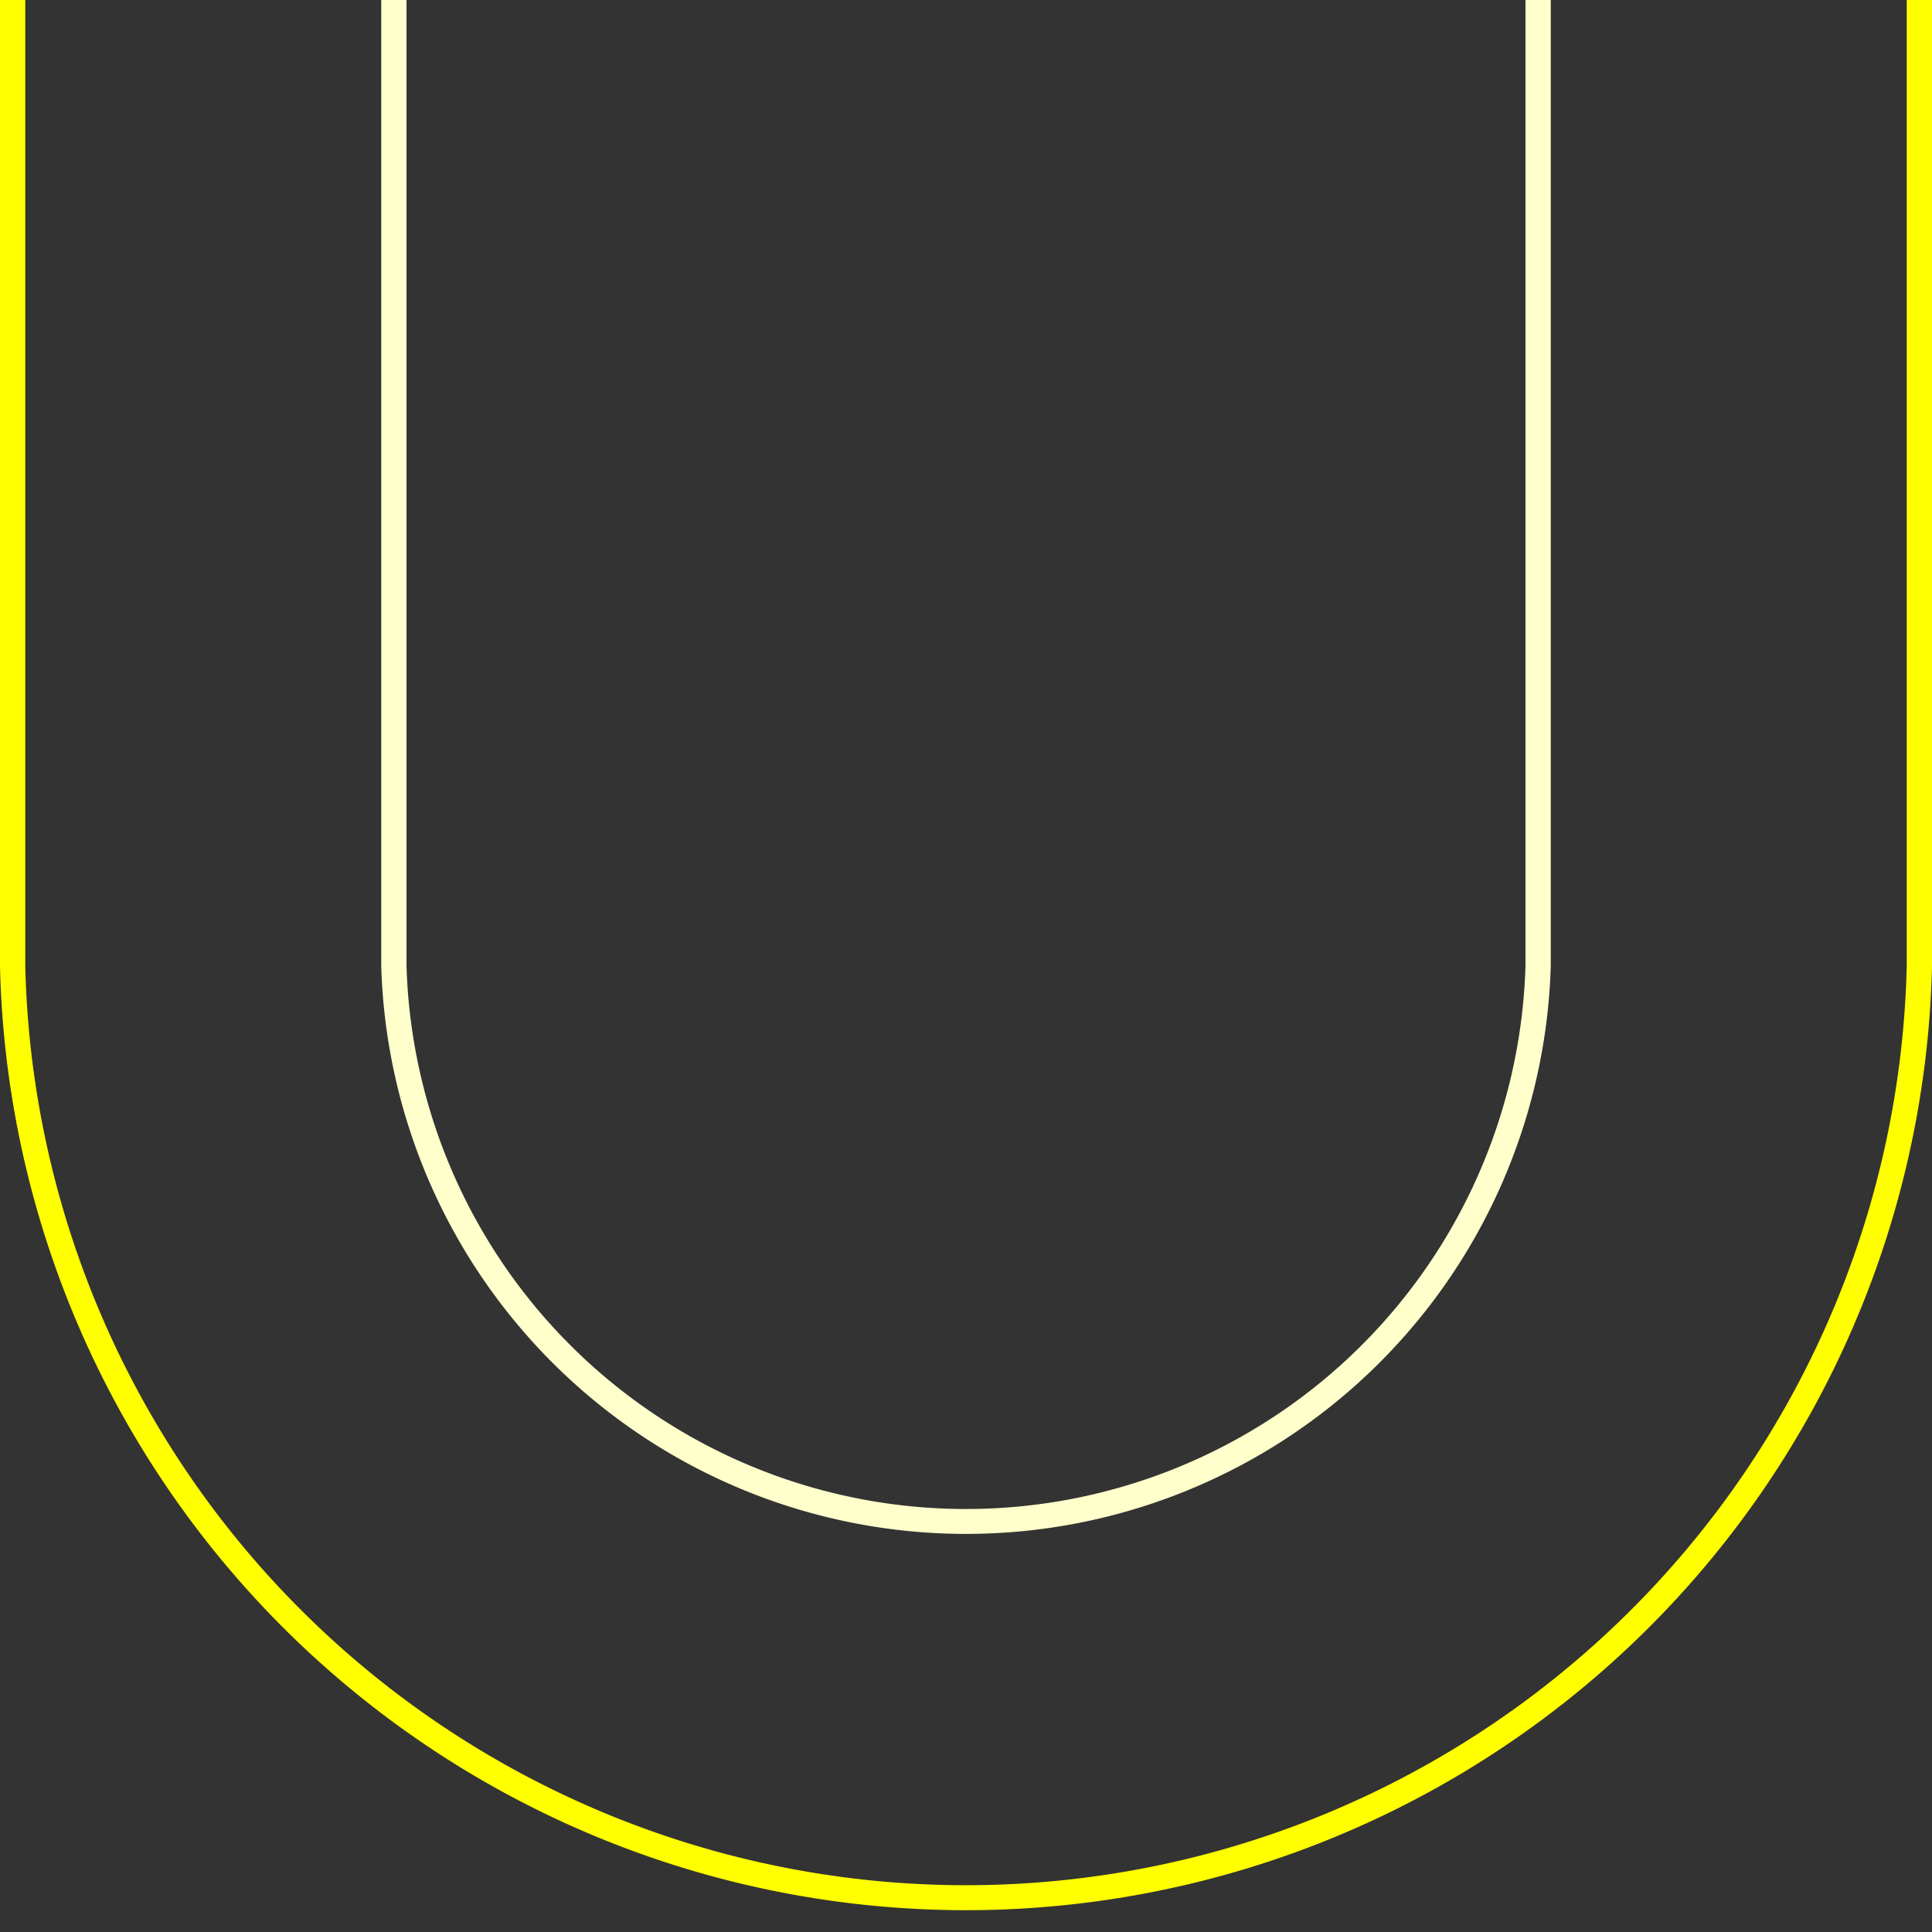
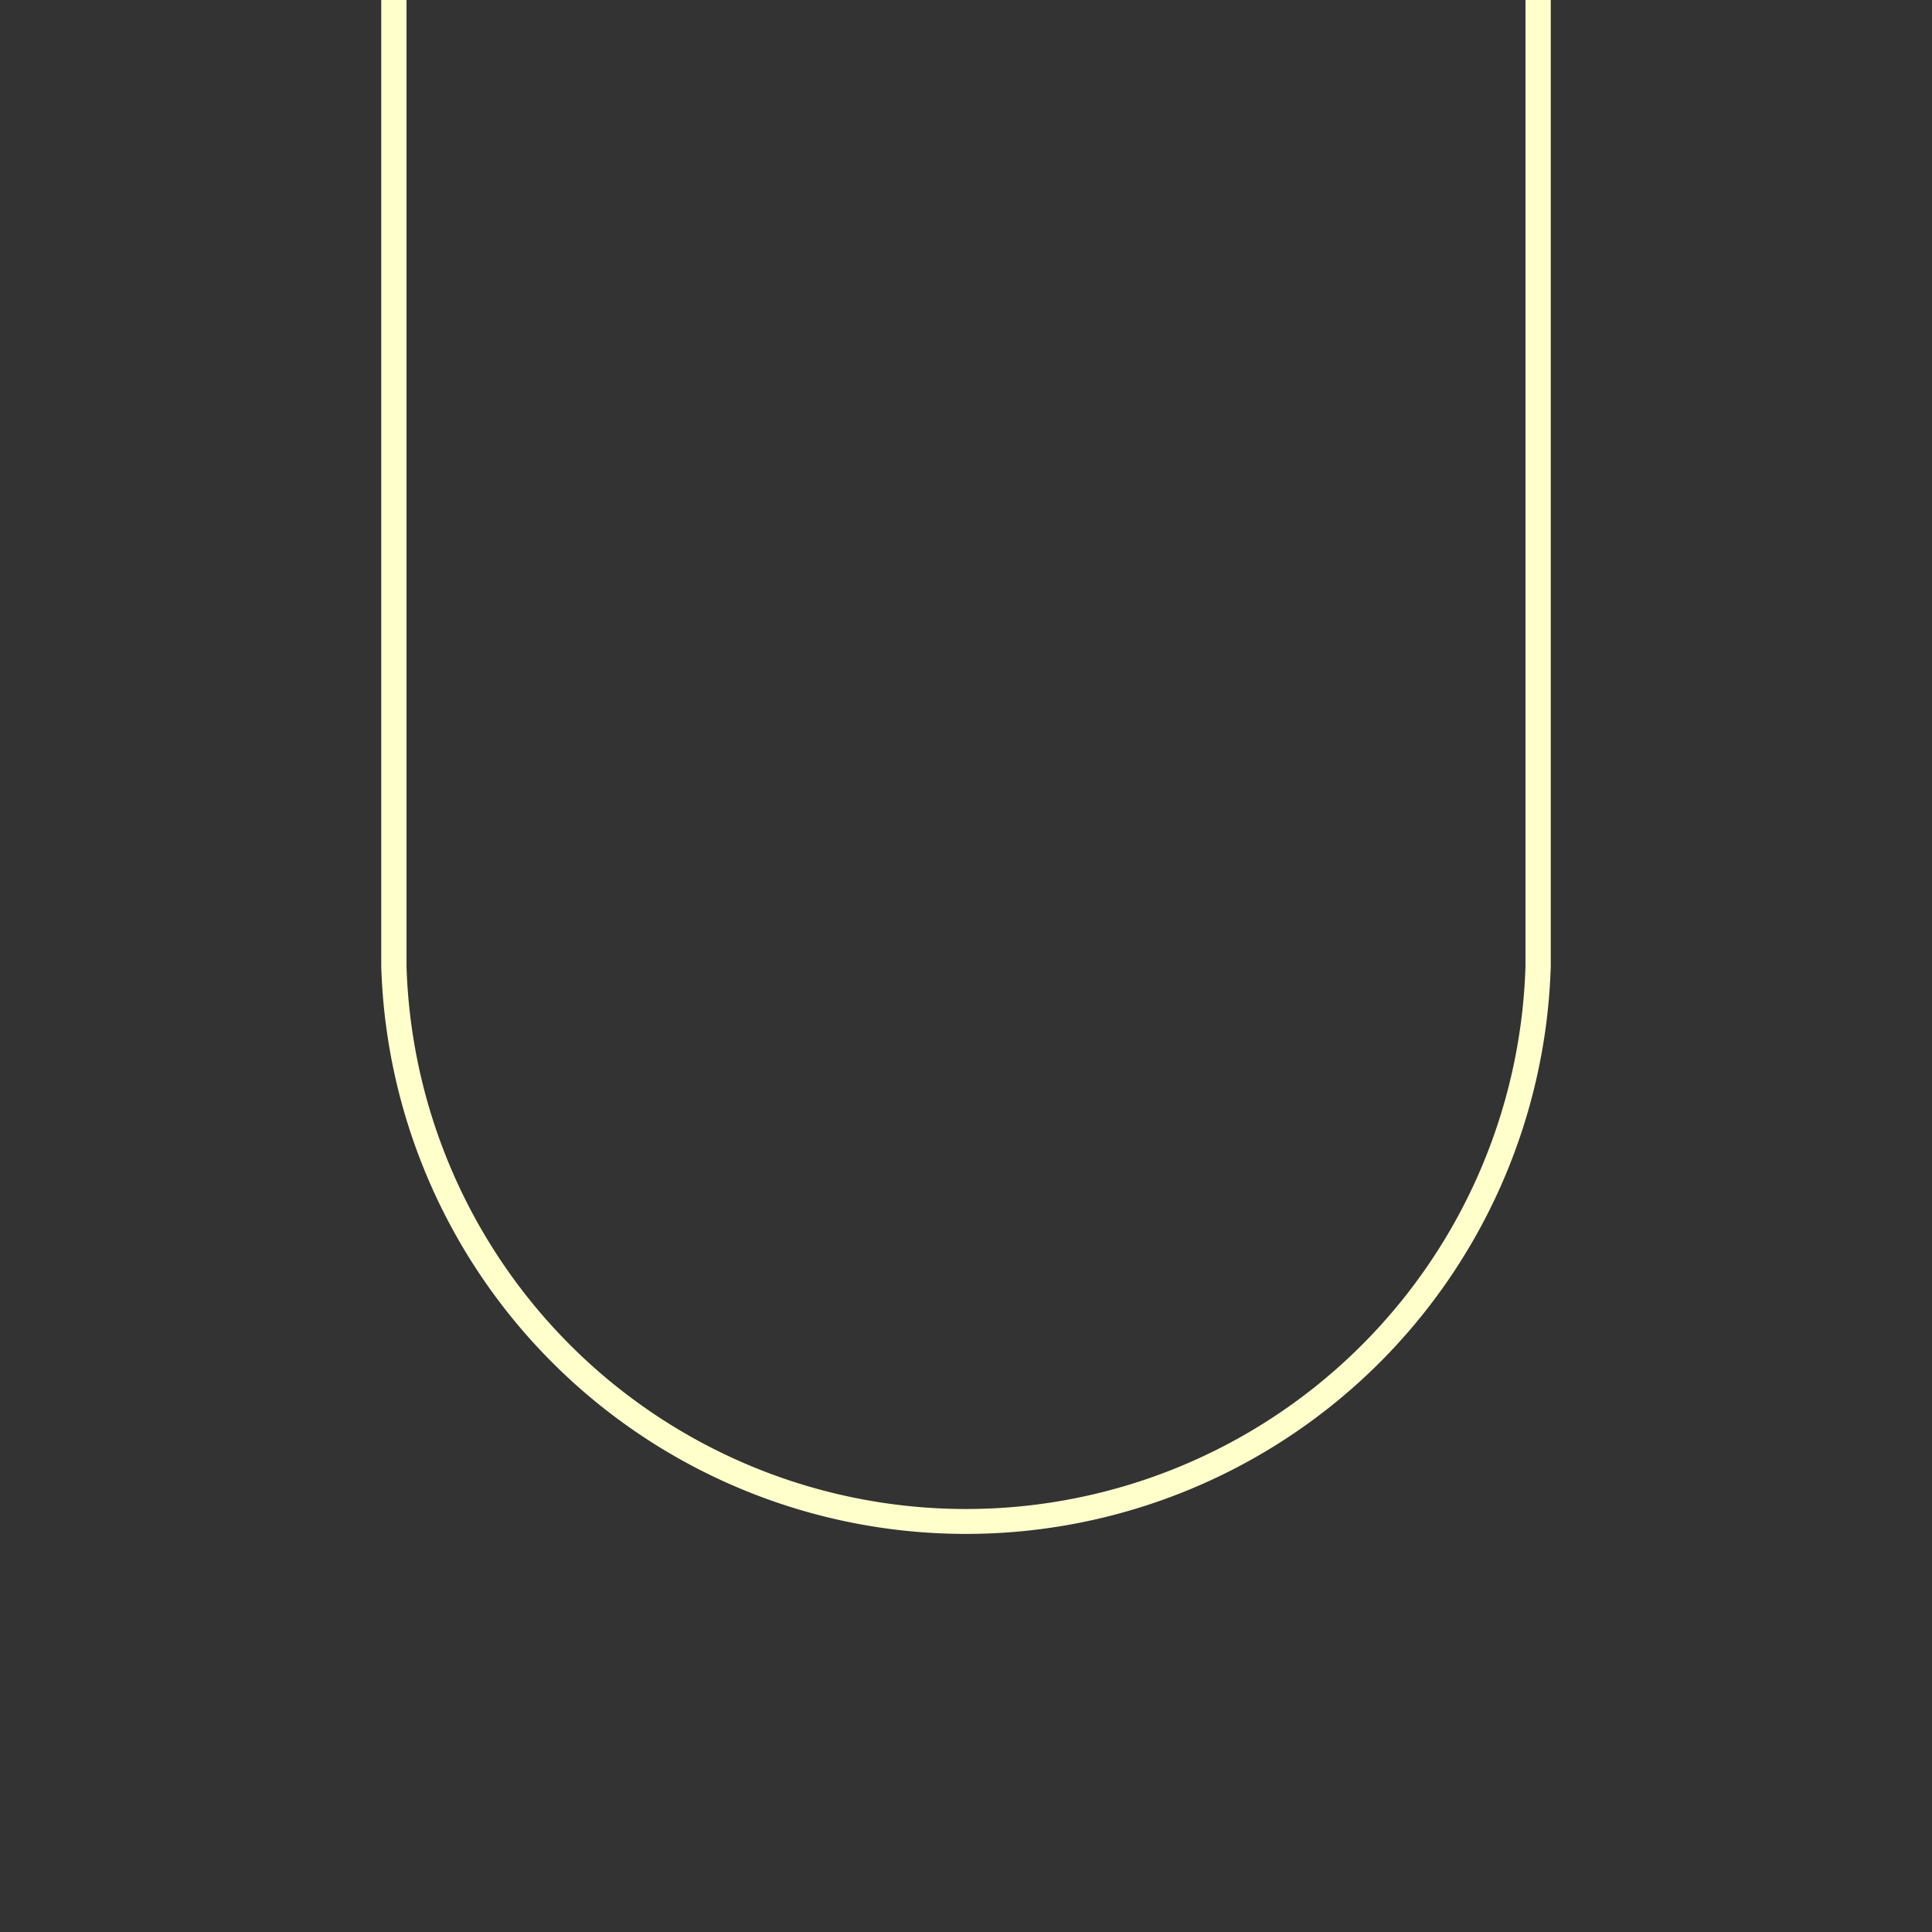
<svg xmlns="http://www.w3.org/2000/svg" viewBox="0 0 37.45 37.45">
  <rect x="0" y="0" width="37.45" height="37.45" fill="#333333" stroke="none" />
  <defs>
    <style>.ace3128e-f992-4922-a302-c0eaddf1f110{fill:#ff0;}.a9370310-d3e8-43b1-9ce3-5f63c281780b,.ace3128e-f992-4922-a302-c0eaddf1f110{fill-rule:evenodd;}.a9370310-d3e8-43b1-9ce3-5f63c281780b{fill:#ffc;}</style>
  </defs>
  <g id="a1e13012-f230-4536-ae73-146c1b592588" data-name="Layer 2">
    <g id="a8f83aa5-1d0c-4bf8-98cc-207427298fa4" data-name="Layer 23">
-       <path class="ace3128e-f992-4922-a302-c0eaddf1f110" d="M37.45,0V18.73A18.73,18.73,0,0,1,0,18.73V0H.49V18.73a18.24,18.24,0,0,0,36.47,0V0Z" />
      <path class="a9370310-d3e8-43b1-9ce3-5f63c281780b" d="M7.88,0V18.73a10.85,10.85,0,0,0,21.69,0V0h.49V18.73a11.34,11.34,0,0,1-22.67,0V0Z" />
    </g>
  </g>
</svg>